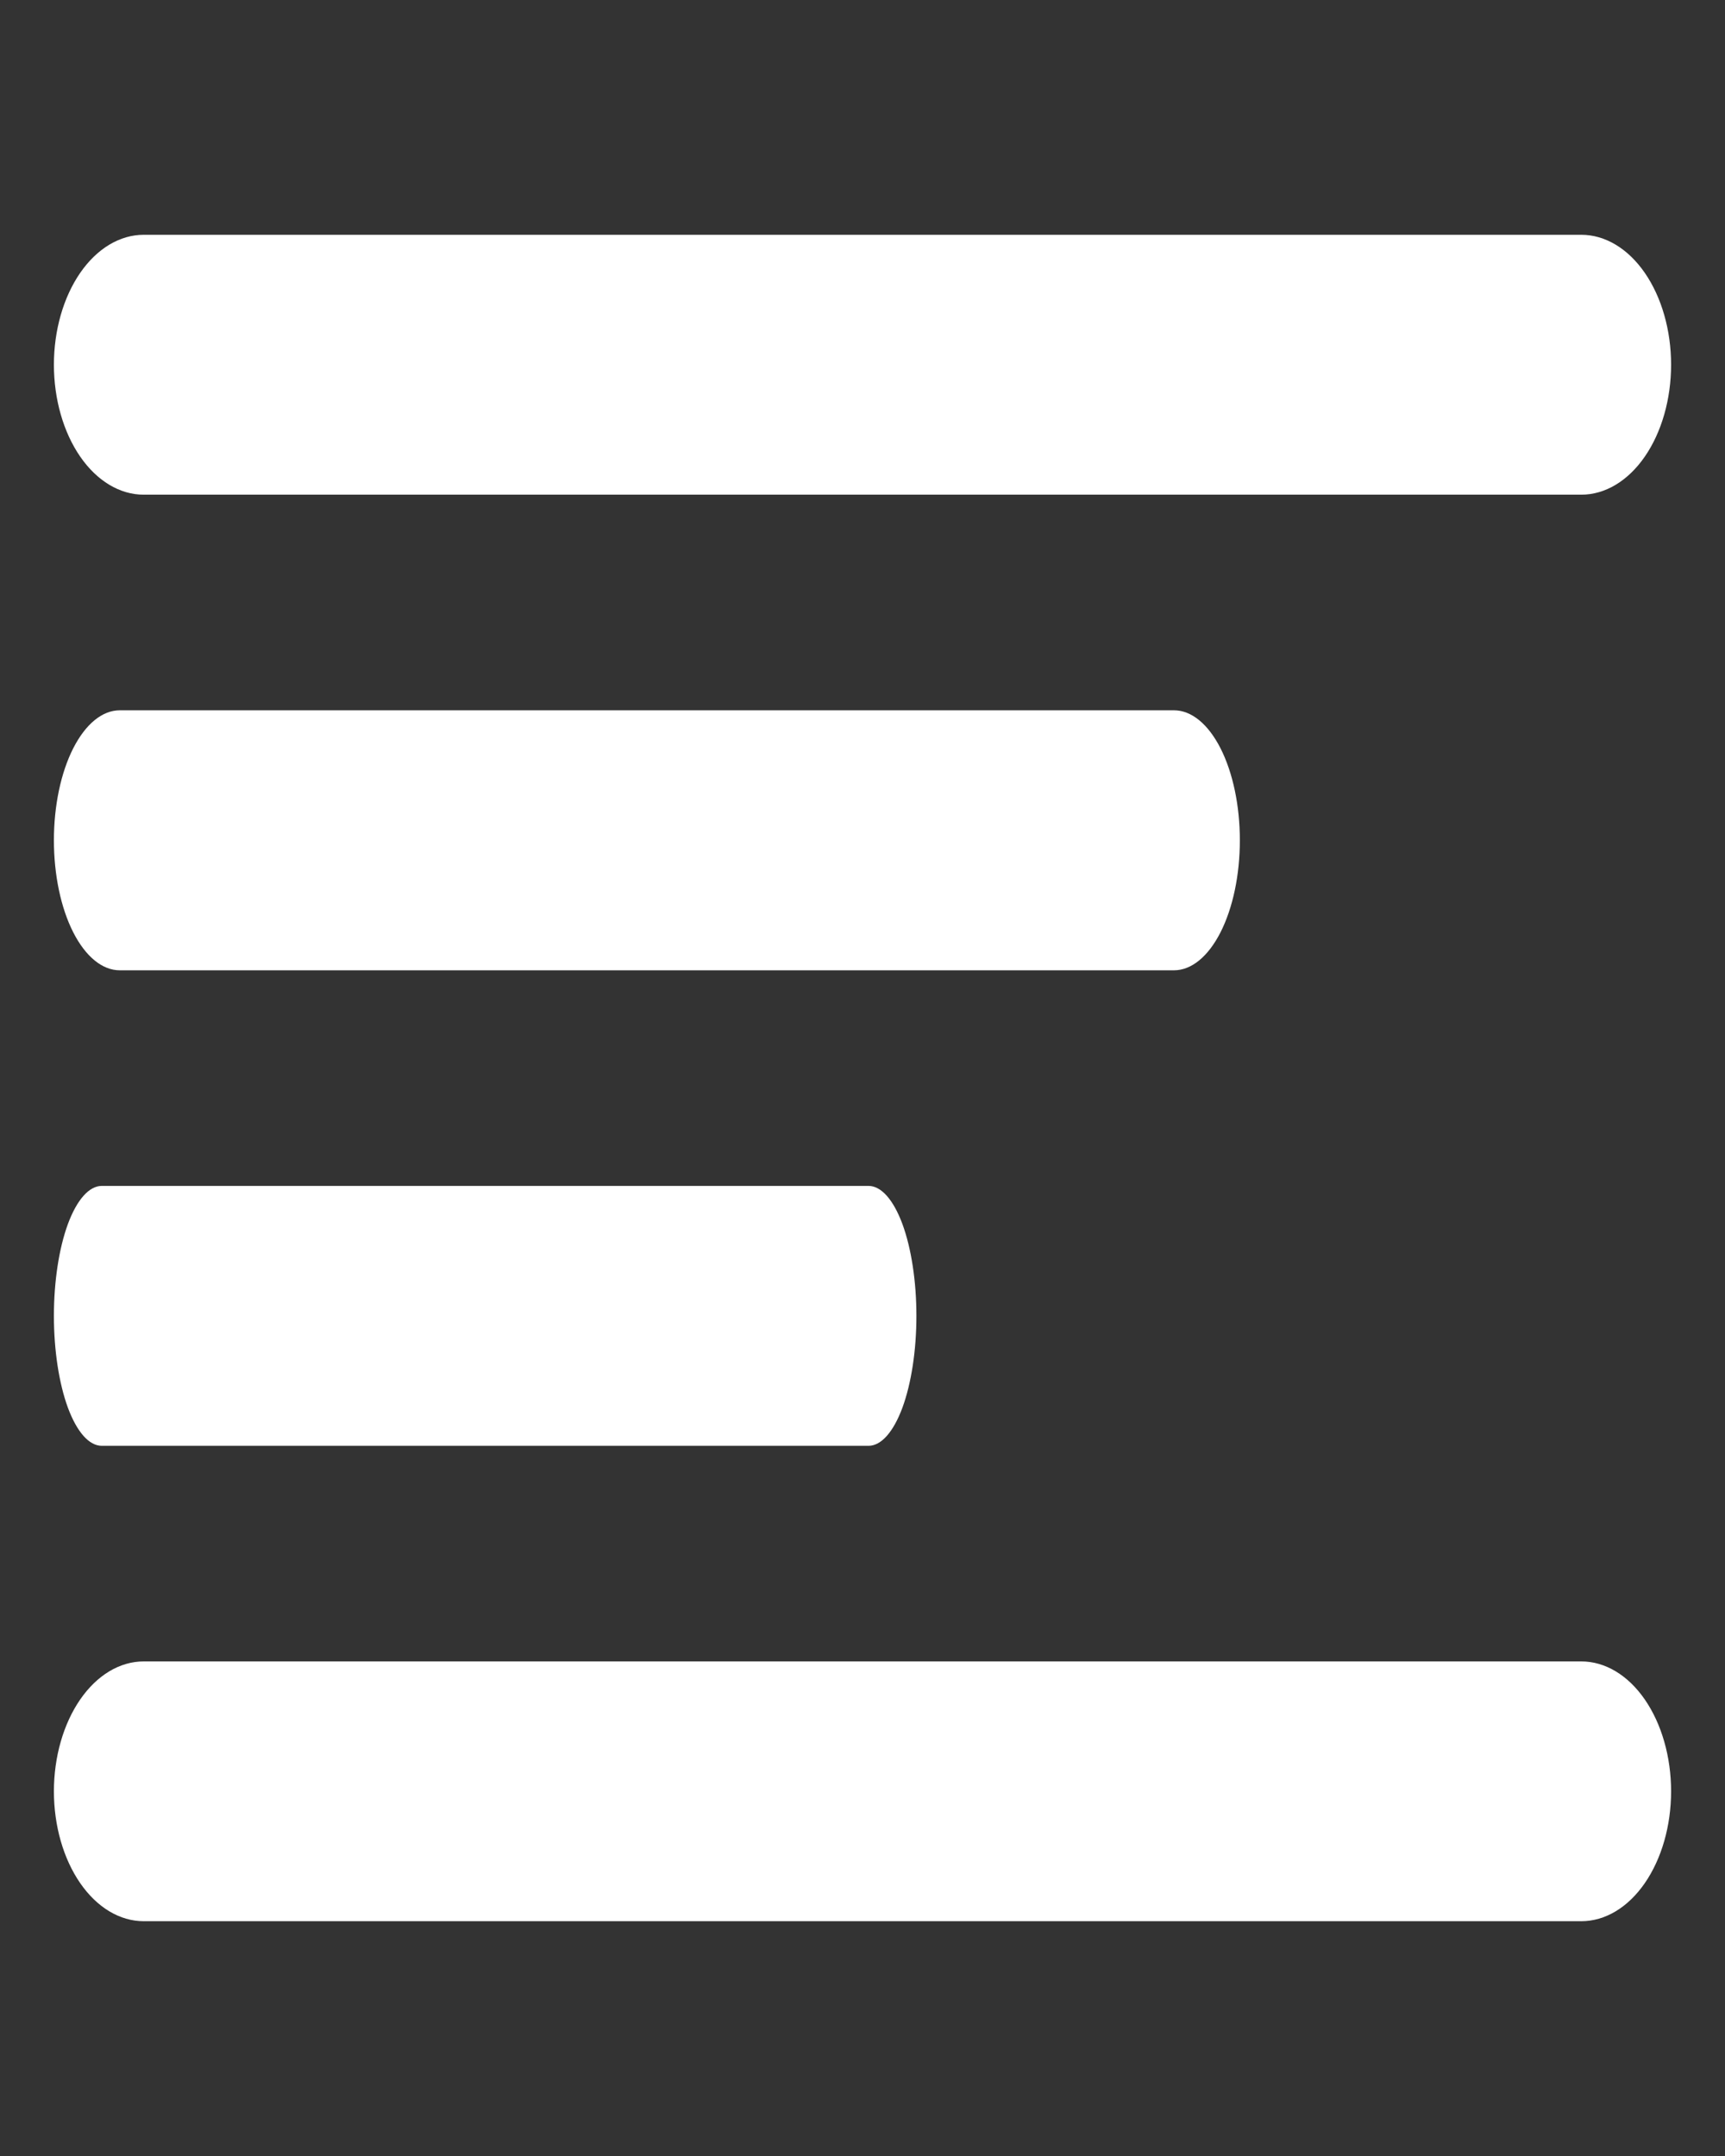
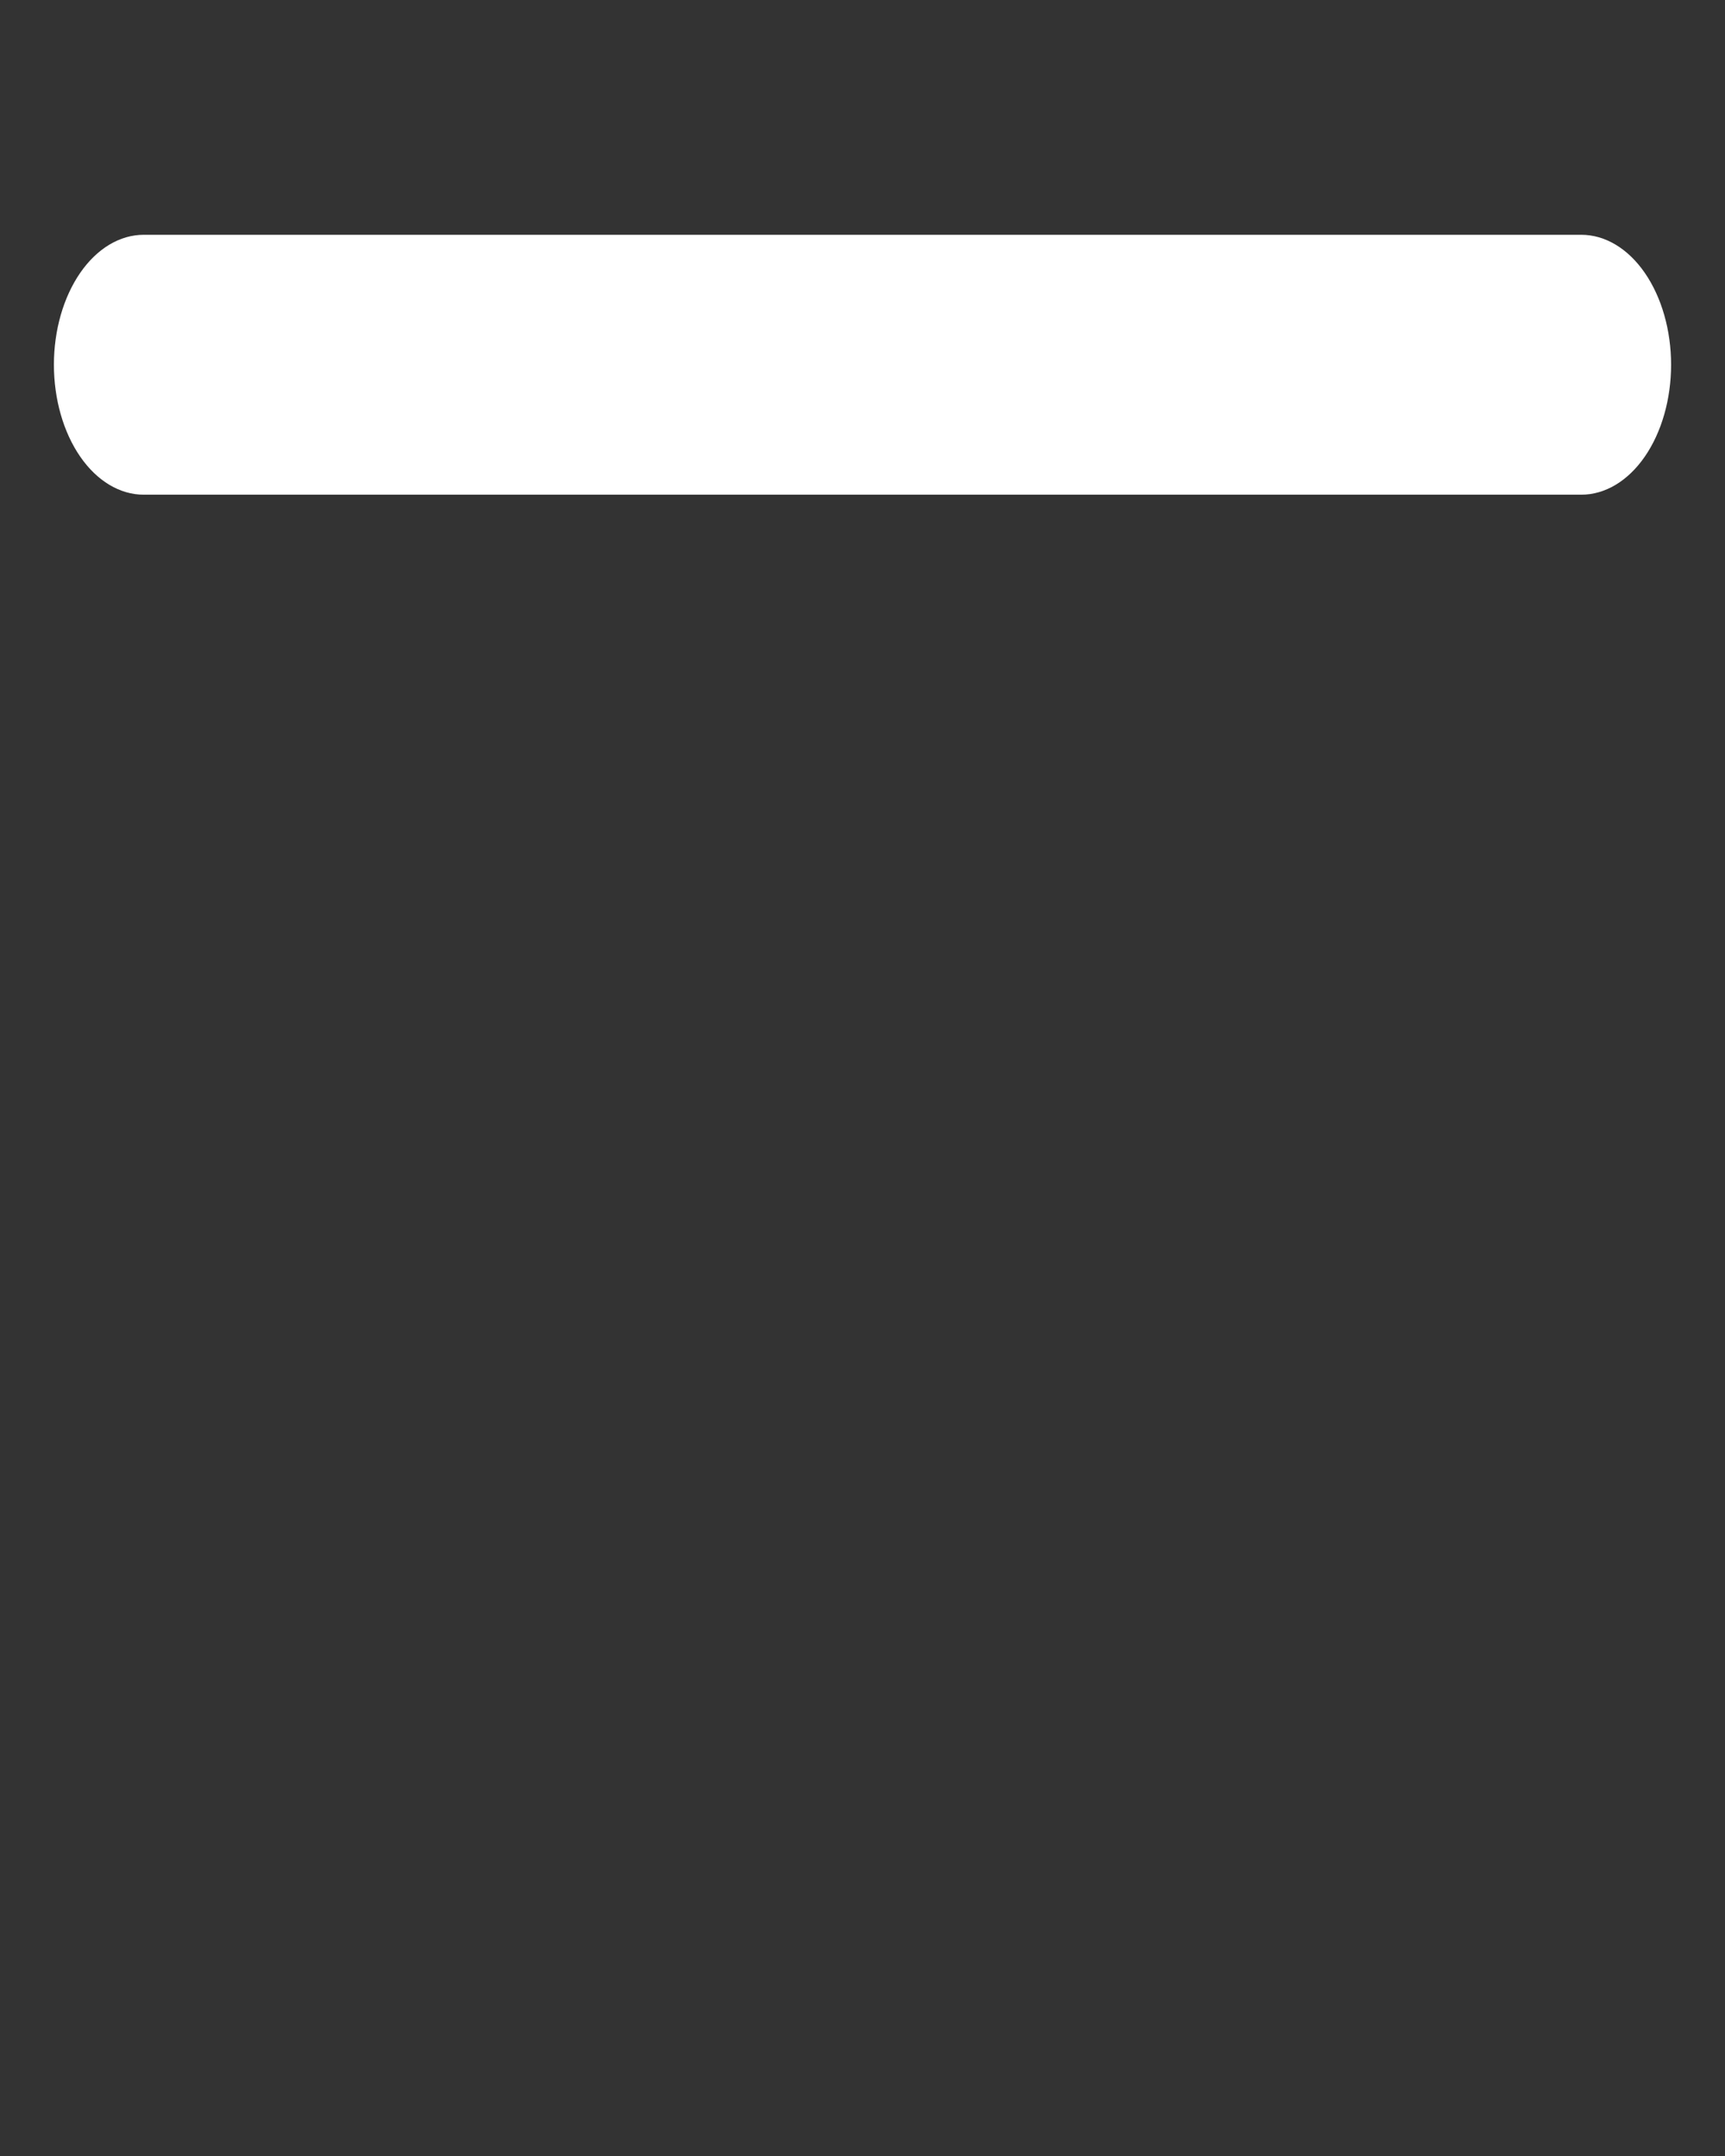
<svg xmlns="http://www.w3.org/2000/svg" width="16" height="20" viewBox="0 0 16 20" fill="none">
  <rect x="0" y="0" width="16" height="20" fill="#333333" stroke="none" />
  <path d="M14.667 2.178H1.333C1.112 2.178 0.9 2.305 0.744 2.531C0.588 2.757 0.5 3.064 0.5 3.383C0.5 3.703 0.588 4.01 0.744 4.236C0.9 4.462 1.112 4.589 1.333 4.589H14.667C14.888 4.589 15.1 4.462 15.256 4.236C15.412 4.01 15.5 3.703 15.5 3.383C15.5 3.064 15.412 2.757 15.256 2.531C15.1 2.305 14.888 2.178 14.667 2.178Z" fill="white" />
-   <path d="M10.889 6.589H1.111C0.949 6.589 0.794 6.716 0.679 6.942C0.564 7.169 0.5 7.475 0.5 7.795C0.5 8.115 0.564 8.421 0.679 8.648C0.794 8.874 0.949 9.001 1.111 9.001H10.889C11.051 9.001 11.206 8.874 11.321 8.648C11.436 8.421 11.5 8.115 11.5 7.795C11.5 7.475 11.436 7.169 11.321 6.942C11.206 6.716 11.051 6.589 10.889 6.589Z" fill="white" />
-   <path d="M8.056 11.001H0.944C0.827 11.001 0.714 11.128 0.63 11.354C0.547 11.58 0.5 11.887 0.5 12.207C0.5 12.526 0.547 12.833 0.63 13.059C0.714 13.285 0.827 13.412 0.944 13.412H8.056C8.173 13.412 8.286 13.285 8.37 13.059C8.453 12.833 8.5 12.526 8.5 12.207C8.5 11.887 8.453 11.58 8.37 11.354C8.286 11.128 8.173 11.001 8.056 11.001Z" fill="white" />
-   <path d="M14.667 15.412H1.333C1.112 15.412 0.9 15.539 0.744 15.765C0.588 15.991 0.5 16.298 0.5 16.617C0.5 16.937 0.588 17.243 0.744 17.469C0.9 17.695 1.112 17.822 1.333 17.822H14.667C14.888 17.822 15.1 17.695 15.256 17.469C15.412 17.243 15.5 16.937 15.5 16.617C15.5 16.298 15.412 15.991 15.256 15.765C15.1 15.539 14.888 15.412 14.667 15.412Z" fill="white" />
</svg>